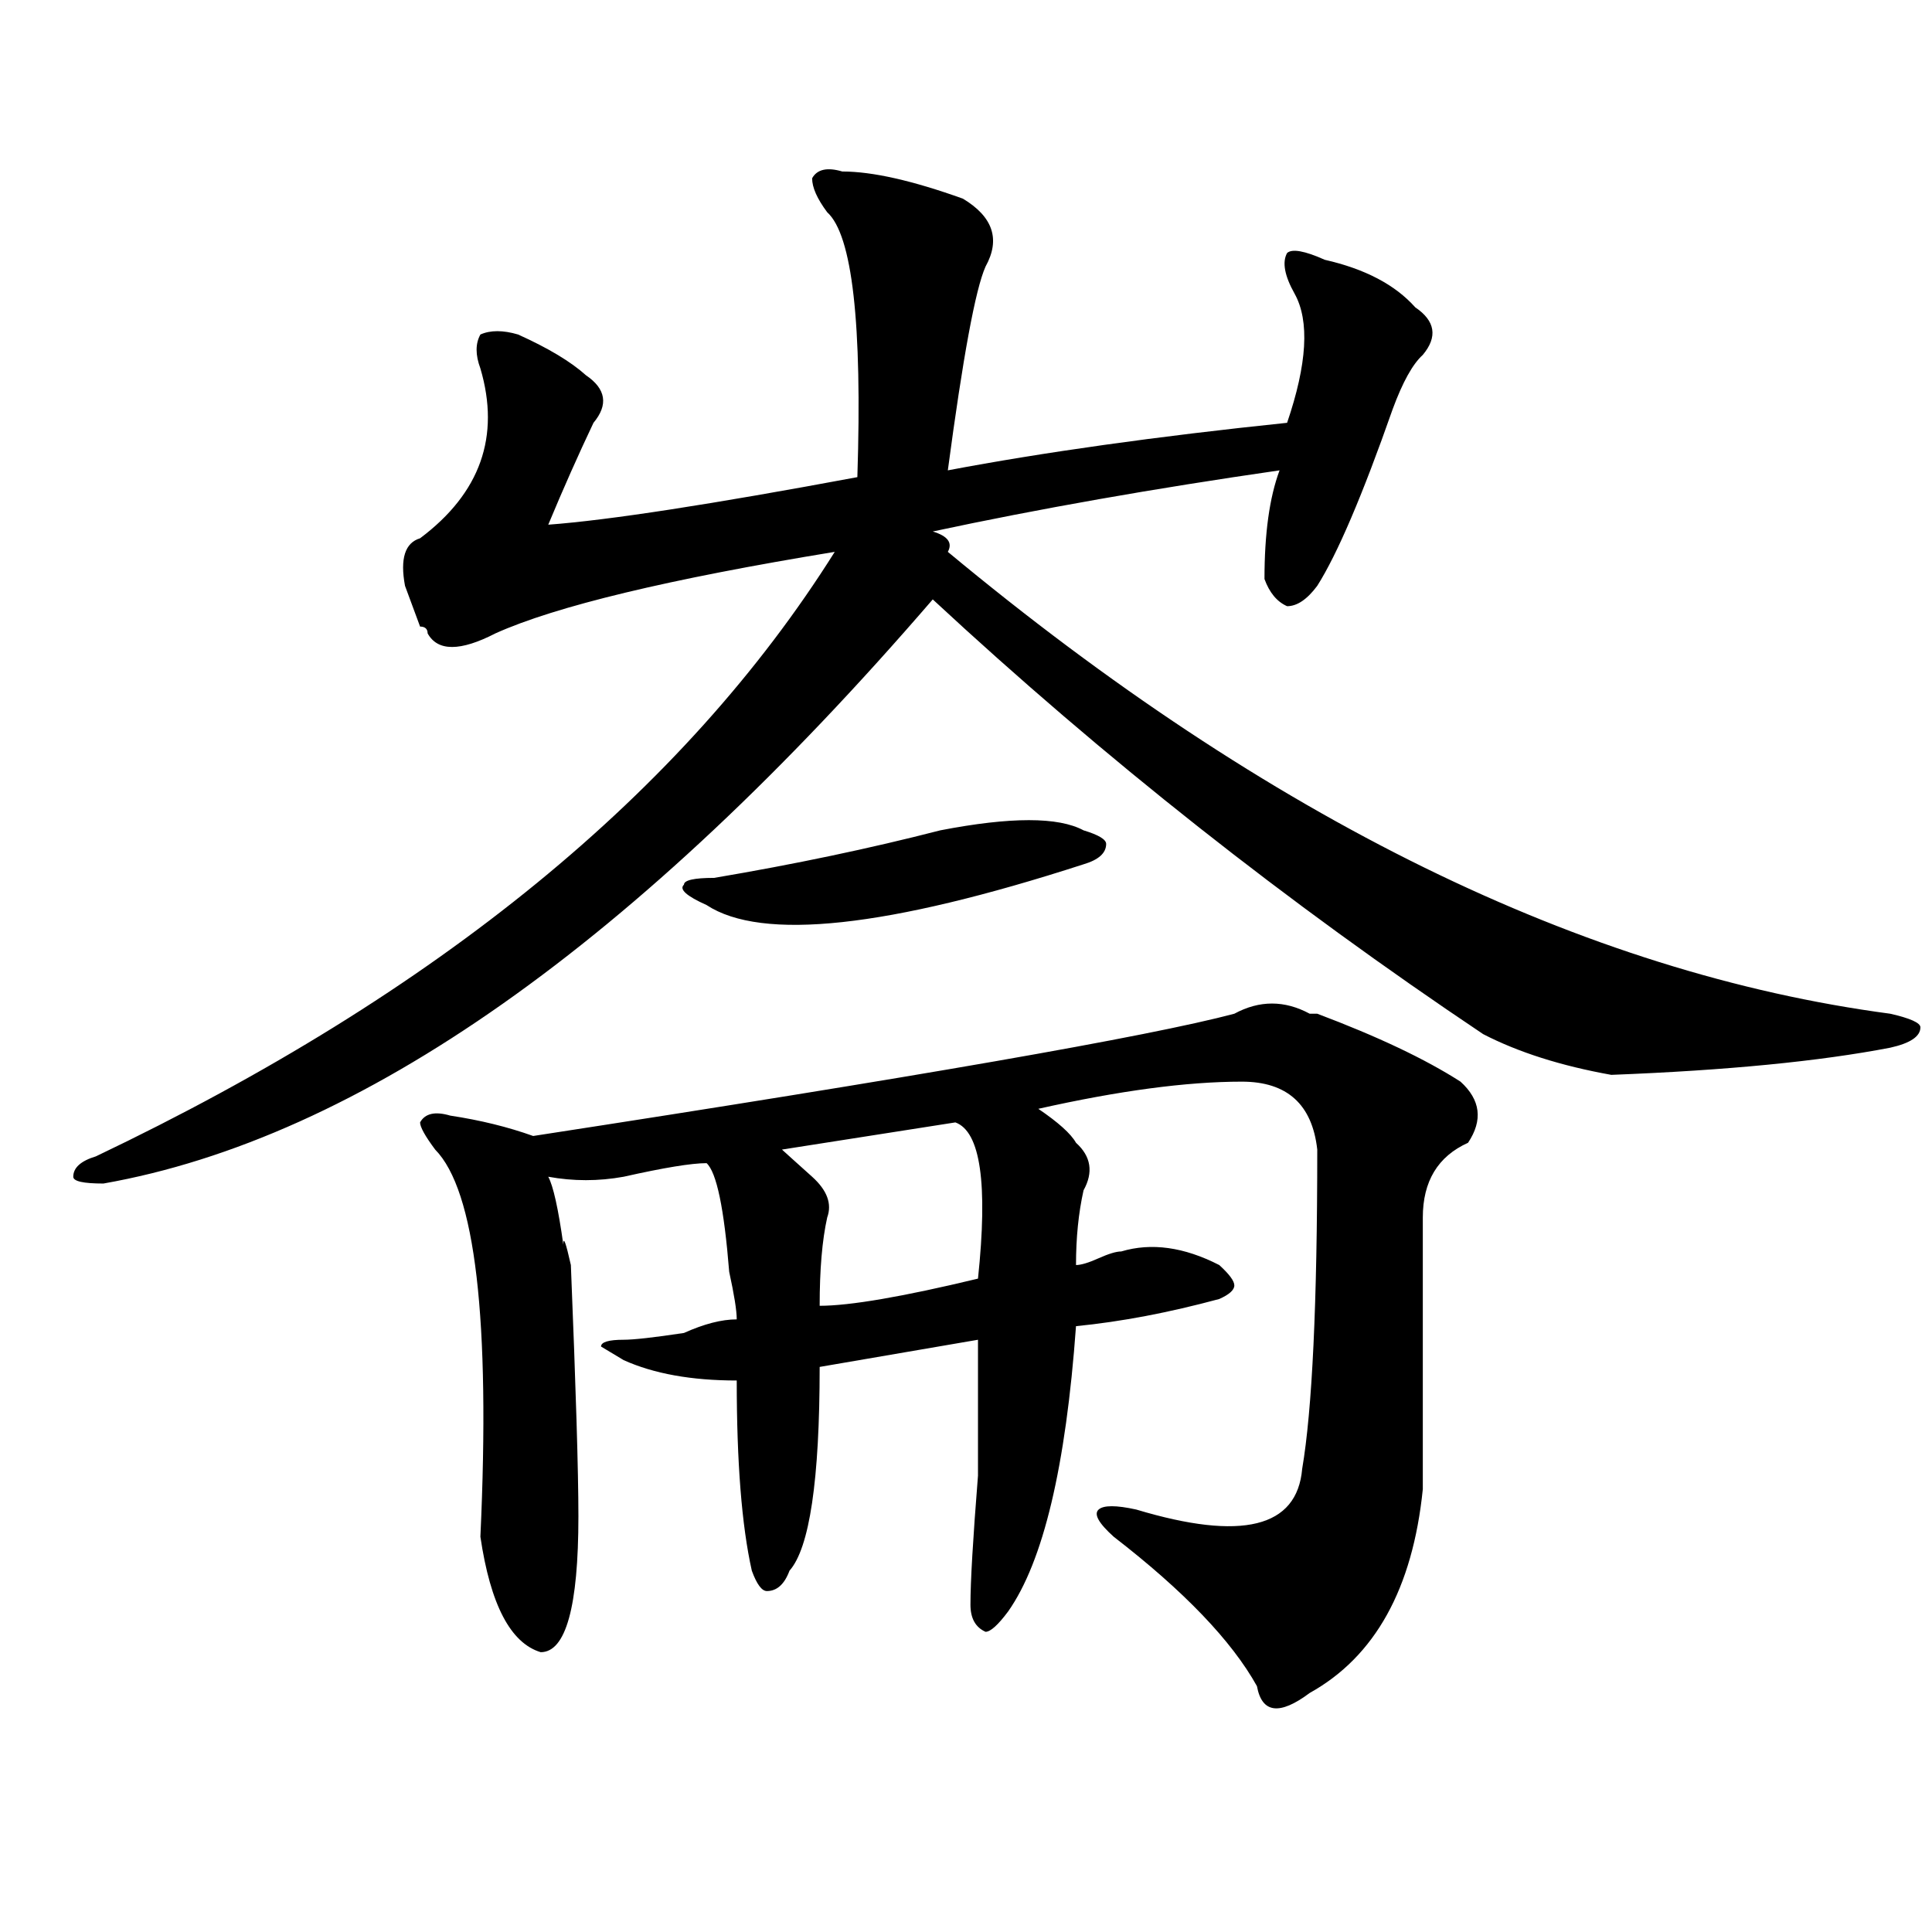
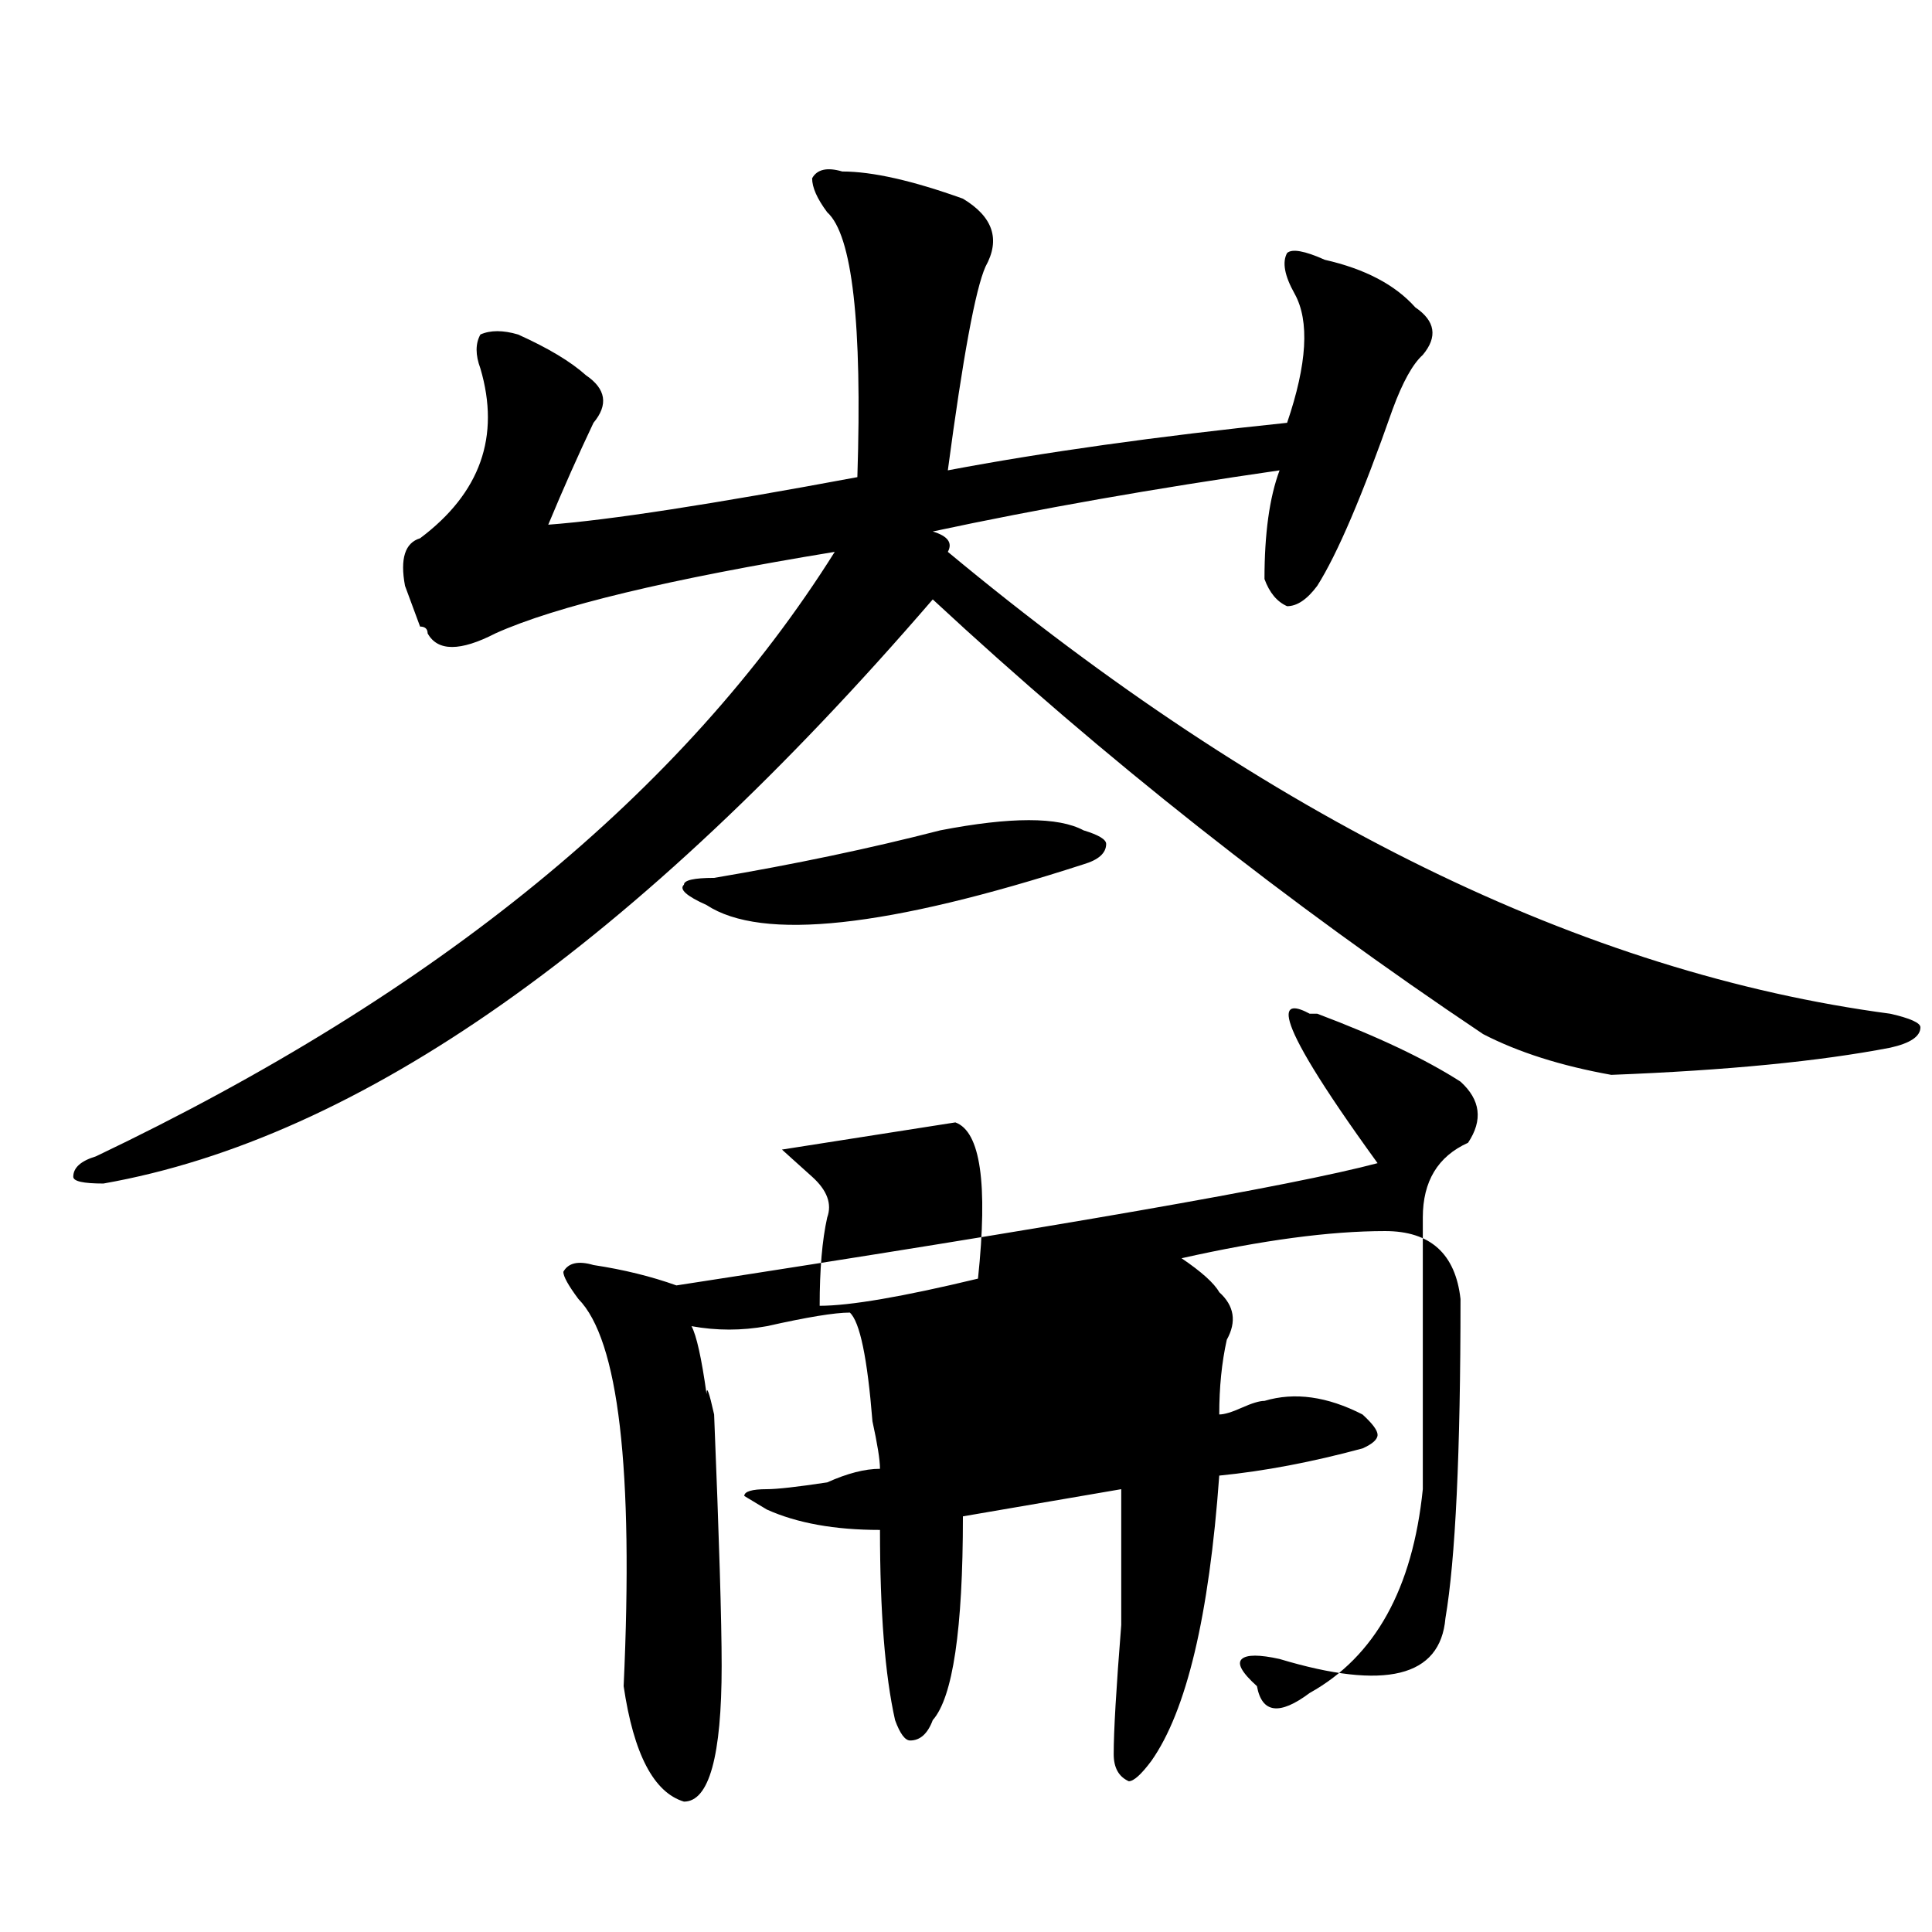
<svg xmlns="http://www.w3.org/2000/svg" version="1.1" id="图层_1" x="0px" y="0px" width="1000px" height="1000px" viewBox="0 0 1000 1000" enable-background="new 0 0 1000 1000" xml:space="preserve">
-   <path d="M482.793,275.094c7.805,2.362,10.365,5.878,7.805,10.547c166.459,138.318,329.077,217.969,487.793,239.063  c10.365,2.362,15.609,4.725,15.609,7.031c0,4.725-5.244,8.24-15.609,10.547c-36.463,7.031-84.571,11.756-144.387,14.063  c-26.036-4.669-48.17-11.7-66.34-21.094c-101.461-67.95-196.459-142.932-284.871-225  C329.261,488.394,186.215,589.193,53.535,612.594c-10.427,0-15.609-1.153-15.609-3.516c0-4.669,3.902-8.185,11.707-10.547  c176.886-84.375,304.383-188.635,382.43-312.891c-85.852,14.063-144.387,28.125-175.605,42.188c-18.231,9.394-29.938,9.394-35.121,0  c0-2.307-1.341-3.516-3.902-3.516c-2.622-7.031-5.243-14.063-7.805-21.094c-2.622-14.063,0-22.247,7.805-24.609  c31.219-23.4,41.585-52.734,31.219-87.891c-2.622-7.031-2.622-12.854,0-17.578c5.183-2.307,11.707-2.307,19.512,0  c15.609,7.031,27.316,14.063,35.121,21.094c10.366,7.031,11.707,15.271,3.902,24.609c-7.805,16.425-15.609,34.003-23.414,52.734  c31.219-2.307,84.51-10.547,159.996-24.609c2.561-79.65-2.622-125.354-15.609-137.109c-5.244-7.031-7.805-12.854-7.805-17.578  c2.561-4.669,7.805-5.822,15.609-3.516c15.609,0,36.401,4.725,62.438,14.063c15.609,9.394,19.512,21.094,11.707,35.156  c-5.244,11.756-11.707,46.912-19.512,105.469c49.389-9.338,107.924-17.578,175.605-24.609c10.365-30.432,11.707-52.734,3.902-66.797  c-5.244-9.338-6.524-16.369-3.902-21.094c2.561-2.307,9.085-1.153,19.512,3.516c20.792,4.725,36.401,12.909,46.828,24.609  c10.365,7.031,11.707,15.271,3.902,24.609c-5.244,4.725-10.427,14.063-15.609,28.125c-15.609,44.55-28.658,75.037-39.023,91.406  c-5.244,7.031-10.427,10.547-15.609,10.547c-5.244-2.307-9.146-7.031-11.707-14.063c0-23.4,2.561-42.188,7.805-56.25  C597.241,252.847,537.426,263.394,482.793,275.094z M677.91,524.703h3.902c31.219,11.756,55.913,23.456,74.145,35.156  c10.365,9.394,11.707,19.94,3.902,31.641c-15.609,7.031-23.414,19.94-23.414,38.672c0,46.912,0,93.769,0,140.625  c-5.244,51.525-24.756,86.682-58.535,105.469c-15.609,11.7-24.756,10.547-27.316-3.516c-13.049-23.456-37.743-49.219-74.145-77.344  c-7.805-7.031-10.427-11.7-7.805-14.063c2.561-2.307,9.085-2.307,19.512,0c54.633,16.425,83.229,9.394,85.852-21.094  c5.183-30.432,7.805-85.528,7.805-165.234c-2.622-23.4-15.609-35.156-39.023-35.156c-28.658,0-63.779,4.725-105.363,14.063  c10.365,7.031,16.89,12.909,19.512,17.578c7.805,7.031,9.085,15.271,3.902,24.609c-2.622,11.756-3.902,24.609-3.902,38.672  c2.561,0,6.463-1.153,11.707-3.516c5.183-2.307,9.085-3.516,11.707-3.516c15.609-4.669,32.499-2.307,50.73,7.031  c5.183,4.725,7.805,8.24,7.805,10.547c0,2.362-2.622,4.725-7.805,7.031c-26.036,7.031-50.73,11.756-74.145,14.063  c-5.244,72.675-16.951,121.838-35.121,147.656c-5.244,7.031-9.146,10.547-11.707,10.547c-5.244-2.362-7.805-7.031-7.805-14.063  c0-11.756,1.28-33.947,3.902-66.797c0-35.156,0-58.557,0-70.313l-81.949,14.063c0,58.612-5.244,93.769-15.609,105.469  c-2.622,7.031-6.524,10.547-11.707,10.547c-2.622,0-5.244-3.516-7.805-10.547c-5.244-23.4-7.805-56.25-7.805-98.438  c-23.414,0-42.926-3.516-58.535-10.547l-11.707-7.031c0-2.307,3.902-3.516,11.707-3.516c5.183,0,15.609-1.153,31.219-3.516  c10.365-4.669,19.512-7.031,27.316-7.031c0-4.669-1.342-12.854-3.902-24.609c-2.622-32.794-6.524-51.525-11.707-56.25  c-7.805,0-22.134,2.362-42.926,7.031c-13.048,2.362-26.036,2.362-39.023,0c2.562,4.725,5.183,16.425,7.805,35.156  c0-4.669,1.28-1.153,3.902,10.547c2.562,63.281,3.902,106.678,3.902,130.078c0,46.856-6.524,70.313-19.512,70.313  c-15.609-4.725-26.036-24.609-31.219-59.766c5.183-112.5-2.622-179.297-23.414-200.391c-5.243-7.031-7.805-11.7-7.805-14.063  c2.562-4.669,7.805-5.822,15.609-3.516c15.609,2.362,29.878,5.878,42.926,10.547c197.678-30.432,318.65-51.525,362.918-63.281  C651.874,517.672,664.861,517.672,677.91,524.703z M486.695,429.781c36.401-7.031,61.096-7.031,74.145,0  c7.805,2.362,11.707,4.725,11.707,7.031c0,4.725-3.902,8.24-11.707,10.547c-101.461,32.85-166.521,39.881-195.117,21.094  c-10.427-4.669-14.329-8.185-11.707-10.547c0-2.307,5.183-3.516,15.609-3.516C411.209,447.359,450.232,439.175,486.695,429.781z   M494.5,580.953l-89.754,14.063c2.561,2.362,7.805,7.031,15.609,14.063s10.365,14.063,7.805,21.094  c-2.622,11.756-3.902,26.972-3.902,45.703c15.609,0,42.926-4.669,81.949-14.063C511.39,612.594,507.487,585.678,494.5,580.953z" />
+   <path d="M482.793,275.094c7.805,2.362,10.365,5.878,7.805,10.547c166.459,138.318,329.077,217.969,487.793,239.063  c10.365,2.362,15.609,4.725,15.609,7.031c0,4.725-5.244,8.24-15.609,10.547c-36.463,7.031-84.571,11.756-144.387,14.063  c-26.036-4.669-48.17-11.7-66.34-21.094c-101.461-67.95-196.459-142.932-284.871-225  C329.261,488.394,186.215,589.193,53.535,612.594c-10.427,0-15.609-1.153-15.609-3.516c0-4.669,3.902-8.185,11.707-10.547  c176.886-84.375,304.383-188.635,382.43-312.891c-85.852,14.063-144.387,28.125-175.605,42.188c-18.231,9.394-29.938,9.394-35.121,0  c0-2.307-1.341-3.516-3.902-3.516c-2.622-7.031-5.243-14.063-7.805-21.094c-2.622-14.063,0-22.247,7.805-24.609  c31.219-23.4,41.585-52.734,31.219-87.891c-2.622-7.031-2.622-12.854,0-17.578c5.183-2.307,11.707-2.307,19.512,0  c15.609,7.031,27.316,14.063,35.121,21.094c10.366,7.031,11.707,15.271,3.902,24.609c-7.805,16.425-15.609,34.003-23.414,52.734  c31.219-2.307,84.51-10.547,159.996-24.609c2.561-79.65-2.622-125.354-15.609-137.109c-5.244-7.031-7.805-12.854-7.805-17.578  c2.561-4.669,7.805-5.822,15.609-3.516c15.609,0,36.401,4.725,62.438,14.063c15.609,9.394,19.512,21.094,11.707,35.156  c-5.244,11.756-11.707,46.912-19.512,105.469c49.389-9.338,107.924-17.578,175.605-24.609c10.365-30.432,11.707-52.734,3.902-66.797  c-5.244-9.338-6.524-16.369-3.902-21.094c2.561-2.307,9.085-1.153,19.512,3.516c20.792,4.725,36.401,12.909,46.828,24.609  c10.365,7.031,11.707,15.271,3.902,24.609c-5.244,4.725-10.427,14.063-15.609,28.125c-15.609,44.55-28.658,75.037-39.023,91.406  c-5.244,7.031-10.427,10.547-15.609,10.547c-5.244-2.307-9.146-7.031-11.707-14.063c0-23.4,2.561-42.188,7.805-56.25  C597.241,252.847,537.426,263.394,482.793,275.094z M677.91,524.703h3.902c31.219,11.756,55.913,23.456,74.145,35.156  c10.365,9.394,11.707,19.94,3.902,31.641c-15.609,7.031-23.414,19.94-23.414,38.672c0,46.912,0,93.769,0,140.625  c-5.244,51.525-24.756,86.682-58.535,105.469c-15.609,11.7-24.756,10.547-27.316-3.516c-7.805-7.031-10.427-11.7-7.805-14.063c2.561-2.307,9.085-2.307,19.512,0c54.633,16.425,83.229,9.394,85.852-21.094  c5.183-30.432,7.805-85.528,7.805-165.234c-2.622-23.4-15.609-35.156-39.023-35.156c-28.658,0-63.779,4.725-105.363,14.063  c10.365,7.031,16.89,12.909,19.512,17.578c7.805,7.031,9.085,15.271,3.902,24.609c-2.622,11.756-3.902,24.609-3.902,38.672  c2.561,0,6.463-1.153,11.707-3.516c5.183-2.307,9.085-3.516,11.707-3.516c15.609-4.669,32.499-2.307,50.73,7.031  c5.183,4.725,7.805,8.24,7.805,10.547c0,2.362-2.622,4.725-7.805,7.031c-26.036,7.031-50.73,11.756-74.145,14.063  c-5.244,72.675-16.951,121.838-35.121,147.656c-5.244,7.031-9.146,10.547-11.707,10.547c-5.244-2.362-7.805-7.031-7.805-14.063  c0-11.756,1.28-33.947,3.902-66.797c0-35.156,0-58.557,0-70.313l-81.949,14.063c0,58.612-5.244,93.769-15.609,105.469  c-2.622,7.031-6.524,10.547-11.707,10.547c-2.622,0-5.244-3.516-7.805-10.547c-5.244-23.4-7.805-56.25-7.805-98.438  c-23.414,0-42.926-3.516-58.535-10.547l-11.707-7.031c0-2.307,3.902-3.516,11.707-3.516c5.183,0,15.609-1.153,31.219-3.516  c10.365-4.669,19.512-7.031,27.316-7.031c0-4.669-1.342-12.854-3.902-24.609c-2.622-32.794-6.524-51.525-11.707-56.25  c-7.805,0-22.134,2.362-42.926,7.031c-13.048,2.362-26.036,2.362-39.023,0c2.562,4.725,5.183,16.425,7.805,35.156  c0-4.669,1.28-1.153,3.902,10.547c2.562,63.281,3.902,106.678,3.902,130.078c0,46.856-6.524,70.313-19.512,70.313  c-15.609-4.725-26.036-24.609-31.219-59.766c5.183-112.5-2.622-179.297-23.414-200.391c-5.243-7.031-7.805-11.7-7.805-14.063  c2.562-4.669,7.805-5.822,15.609-3.516c15.609,2.362,29.878,5.878,42.926,10.547c197.678-30.432,318.65-51.525,362.918-63.281  C651.874,517.672,664.861,517.672,677.91,524.703z M486.695,429.781c36.401-7.031,61.096-7.031,74.145,0  c7.805,2.362,11.707,4.725,11.707,7.031c0,4.725-3.902,8.24-11.707,10.547c-101.461,32.85-166.521,39.881-195.117,21.094  c-10.427-4.669-14.329-8.185-11.707-10.547c0-2.307,5.183-3.516,15.609-3.516C411.209,447.359,450.232,439.175,486.695,429.781z   M494.5,580.953l-89.754,14.063c2.561,2.362,7.805,7.031,15.609,14.063s10.365,14.063,7.805,21.094  c-2.622,11.756-3.902,26.972-3.902,45.703c15.609,0,42.926-4.669,81.949-14.063C511.39,612.594,507.487,585.678,494.5,580.953z" />
</svg>